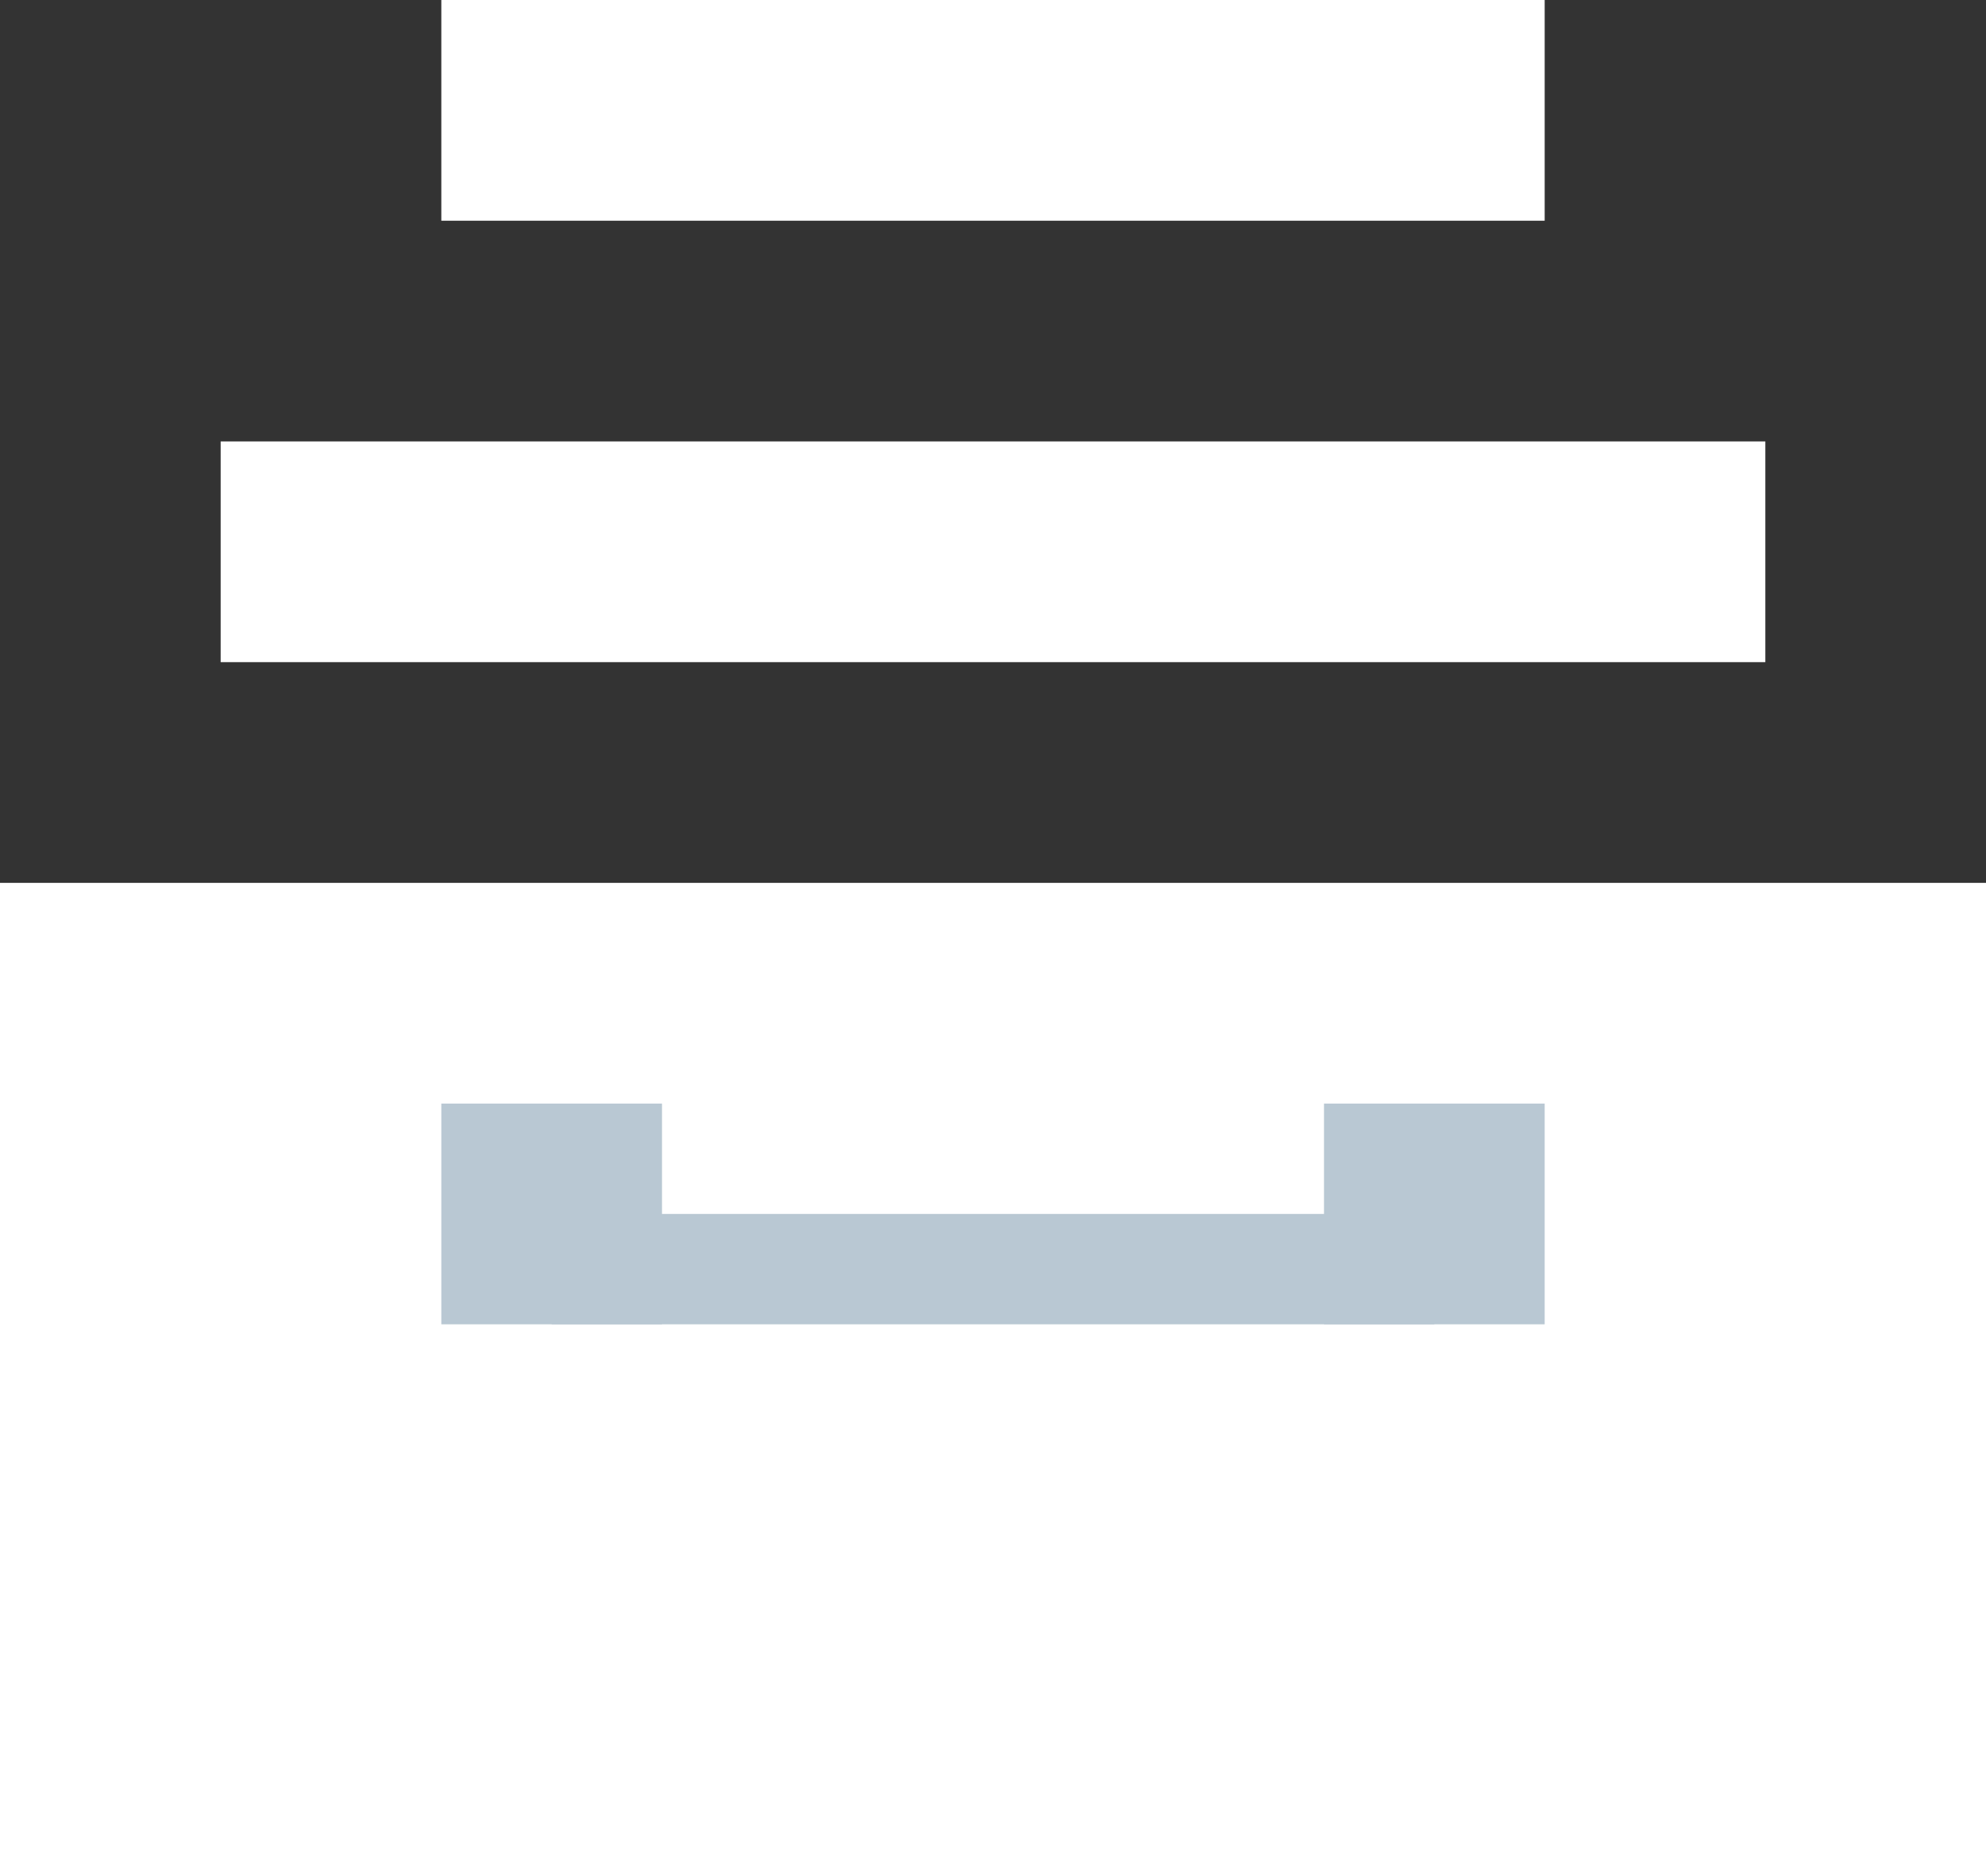
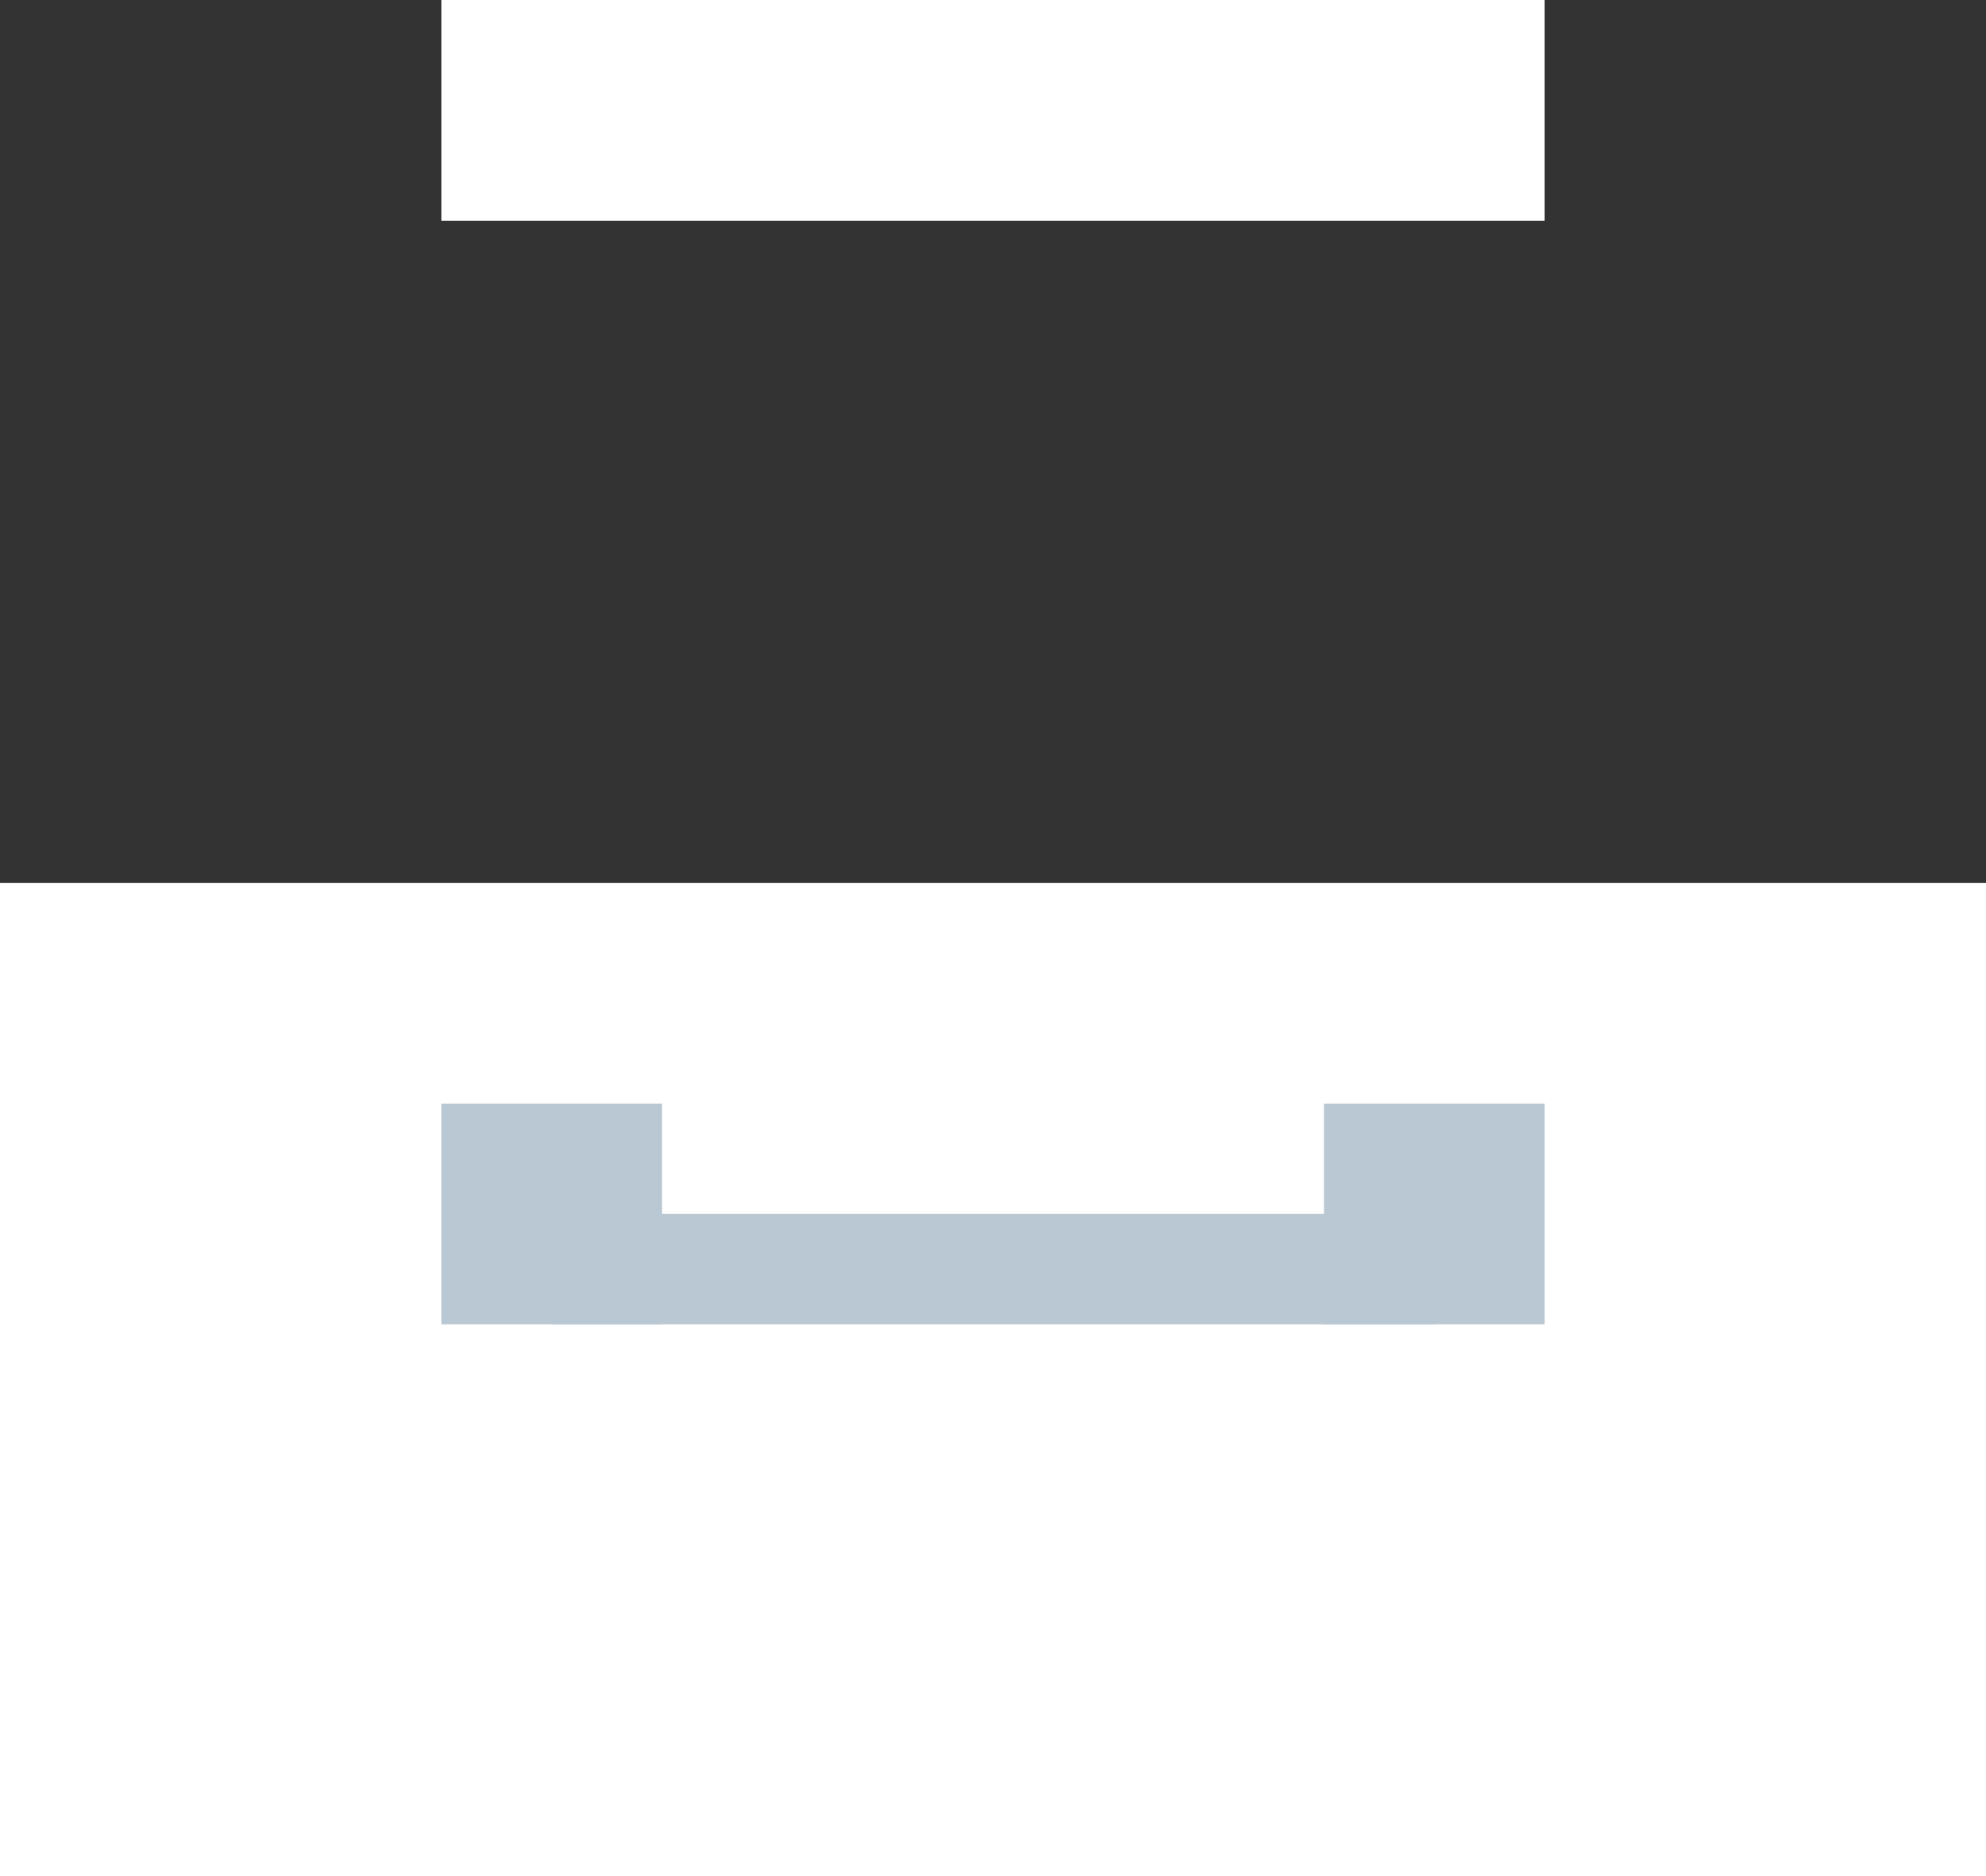
<svg xmlns="http://www.w3.org/2000/svg" version="1.1" id="Layer_1" x="0px" y="0px" viewBox="0 0 18 17" style="enable-background:new 0 0 18 17;" xml:space="preserve">
  <rect x="0" y="0" width="18" height="17" fill="#333333" stroke="none" />
  <style type="text/css">
	.st0{fill:#FFFFFF;}
	.st1{fill:#B9C8D3;}
</style>
  <title>Asset 1</title>
  <g id="Layer_2">
    <g id="Tekst">
-       <rect x="2" y="4" class="st0" width="14" height="2" />
      <rect x="4" y="0" class="st0" width="10" height="2" />
      <rect y="8" class="st0" width="18" height="9" />
      <rect x="5" y="11" class="st1" width="8" height="1" />
      <rect x="4" y="10" class="st1" width="2" height="2" />
      <rect x="12" y="10" class="st1" width="2" height="2" />
    </g>
  </g>
</svg>